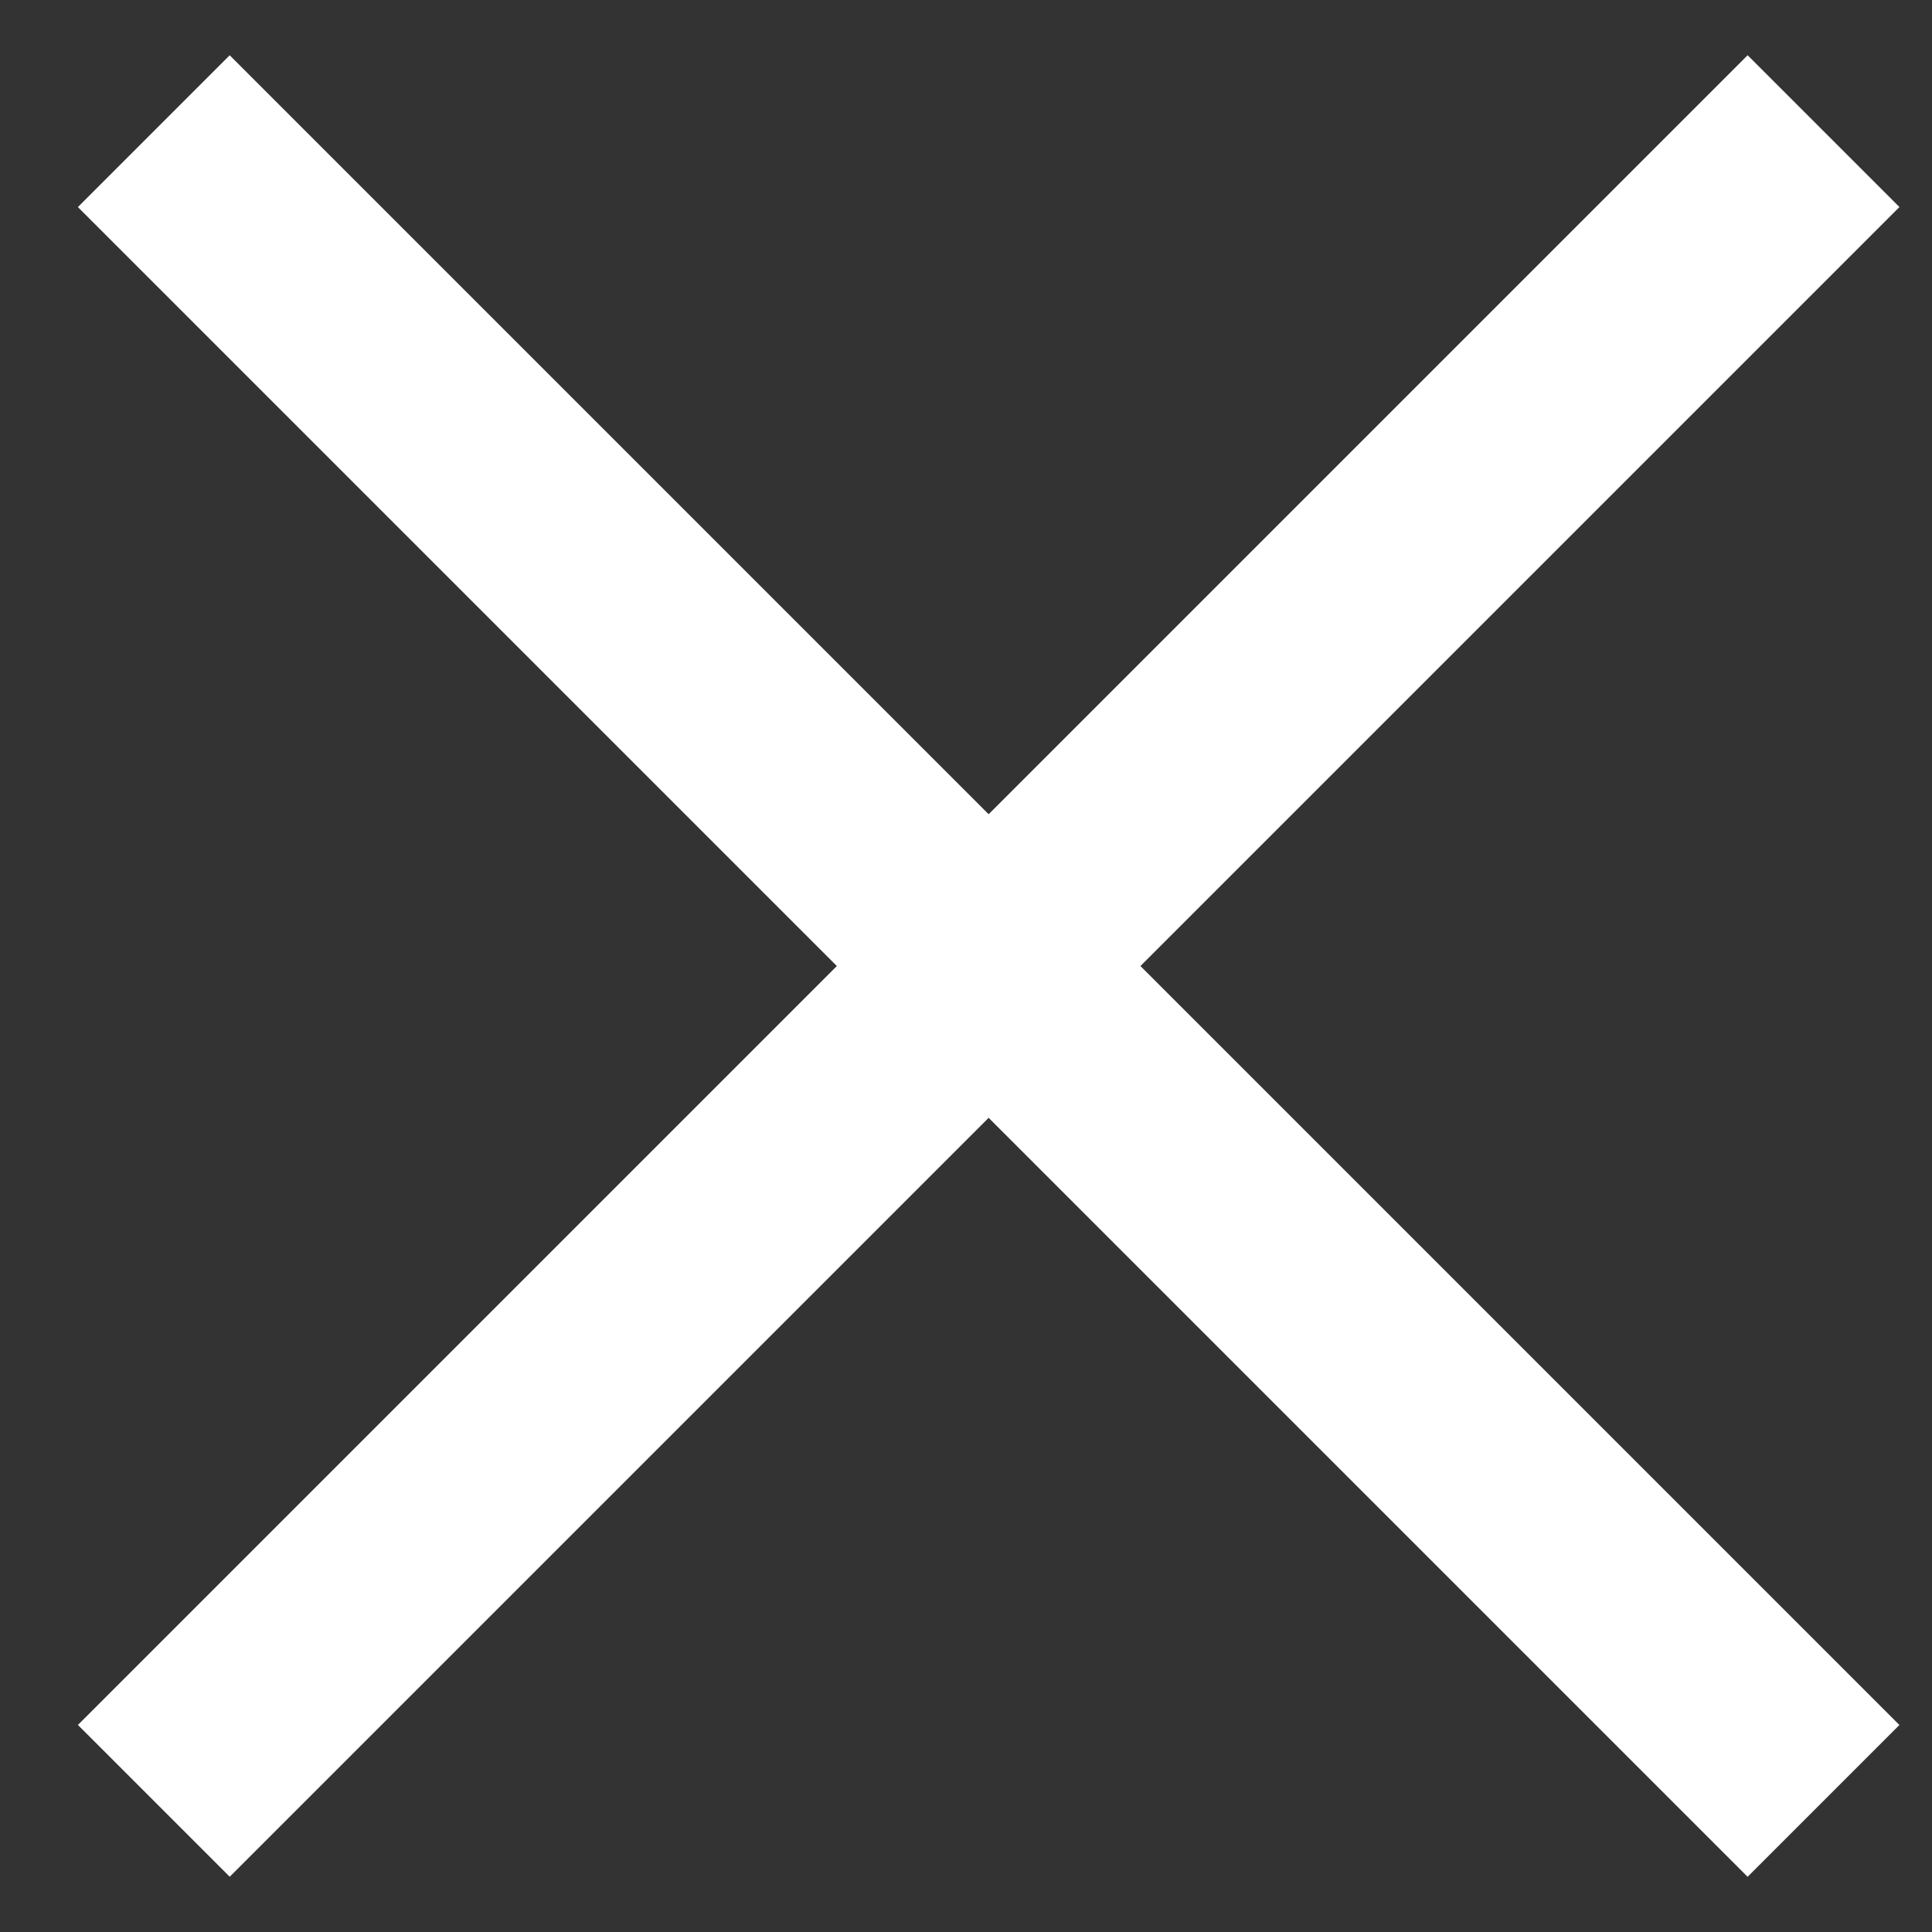
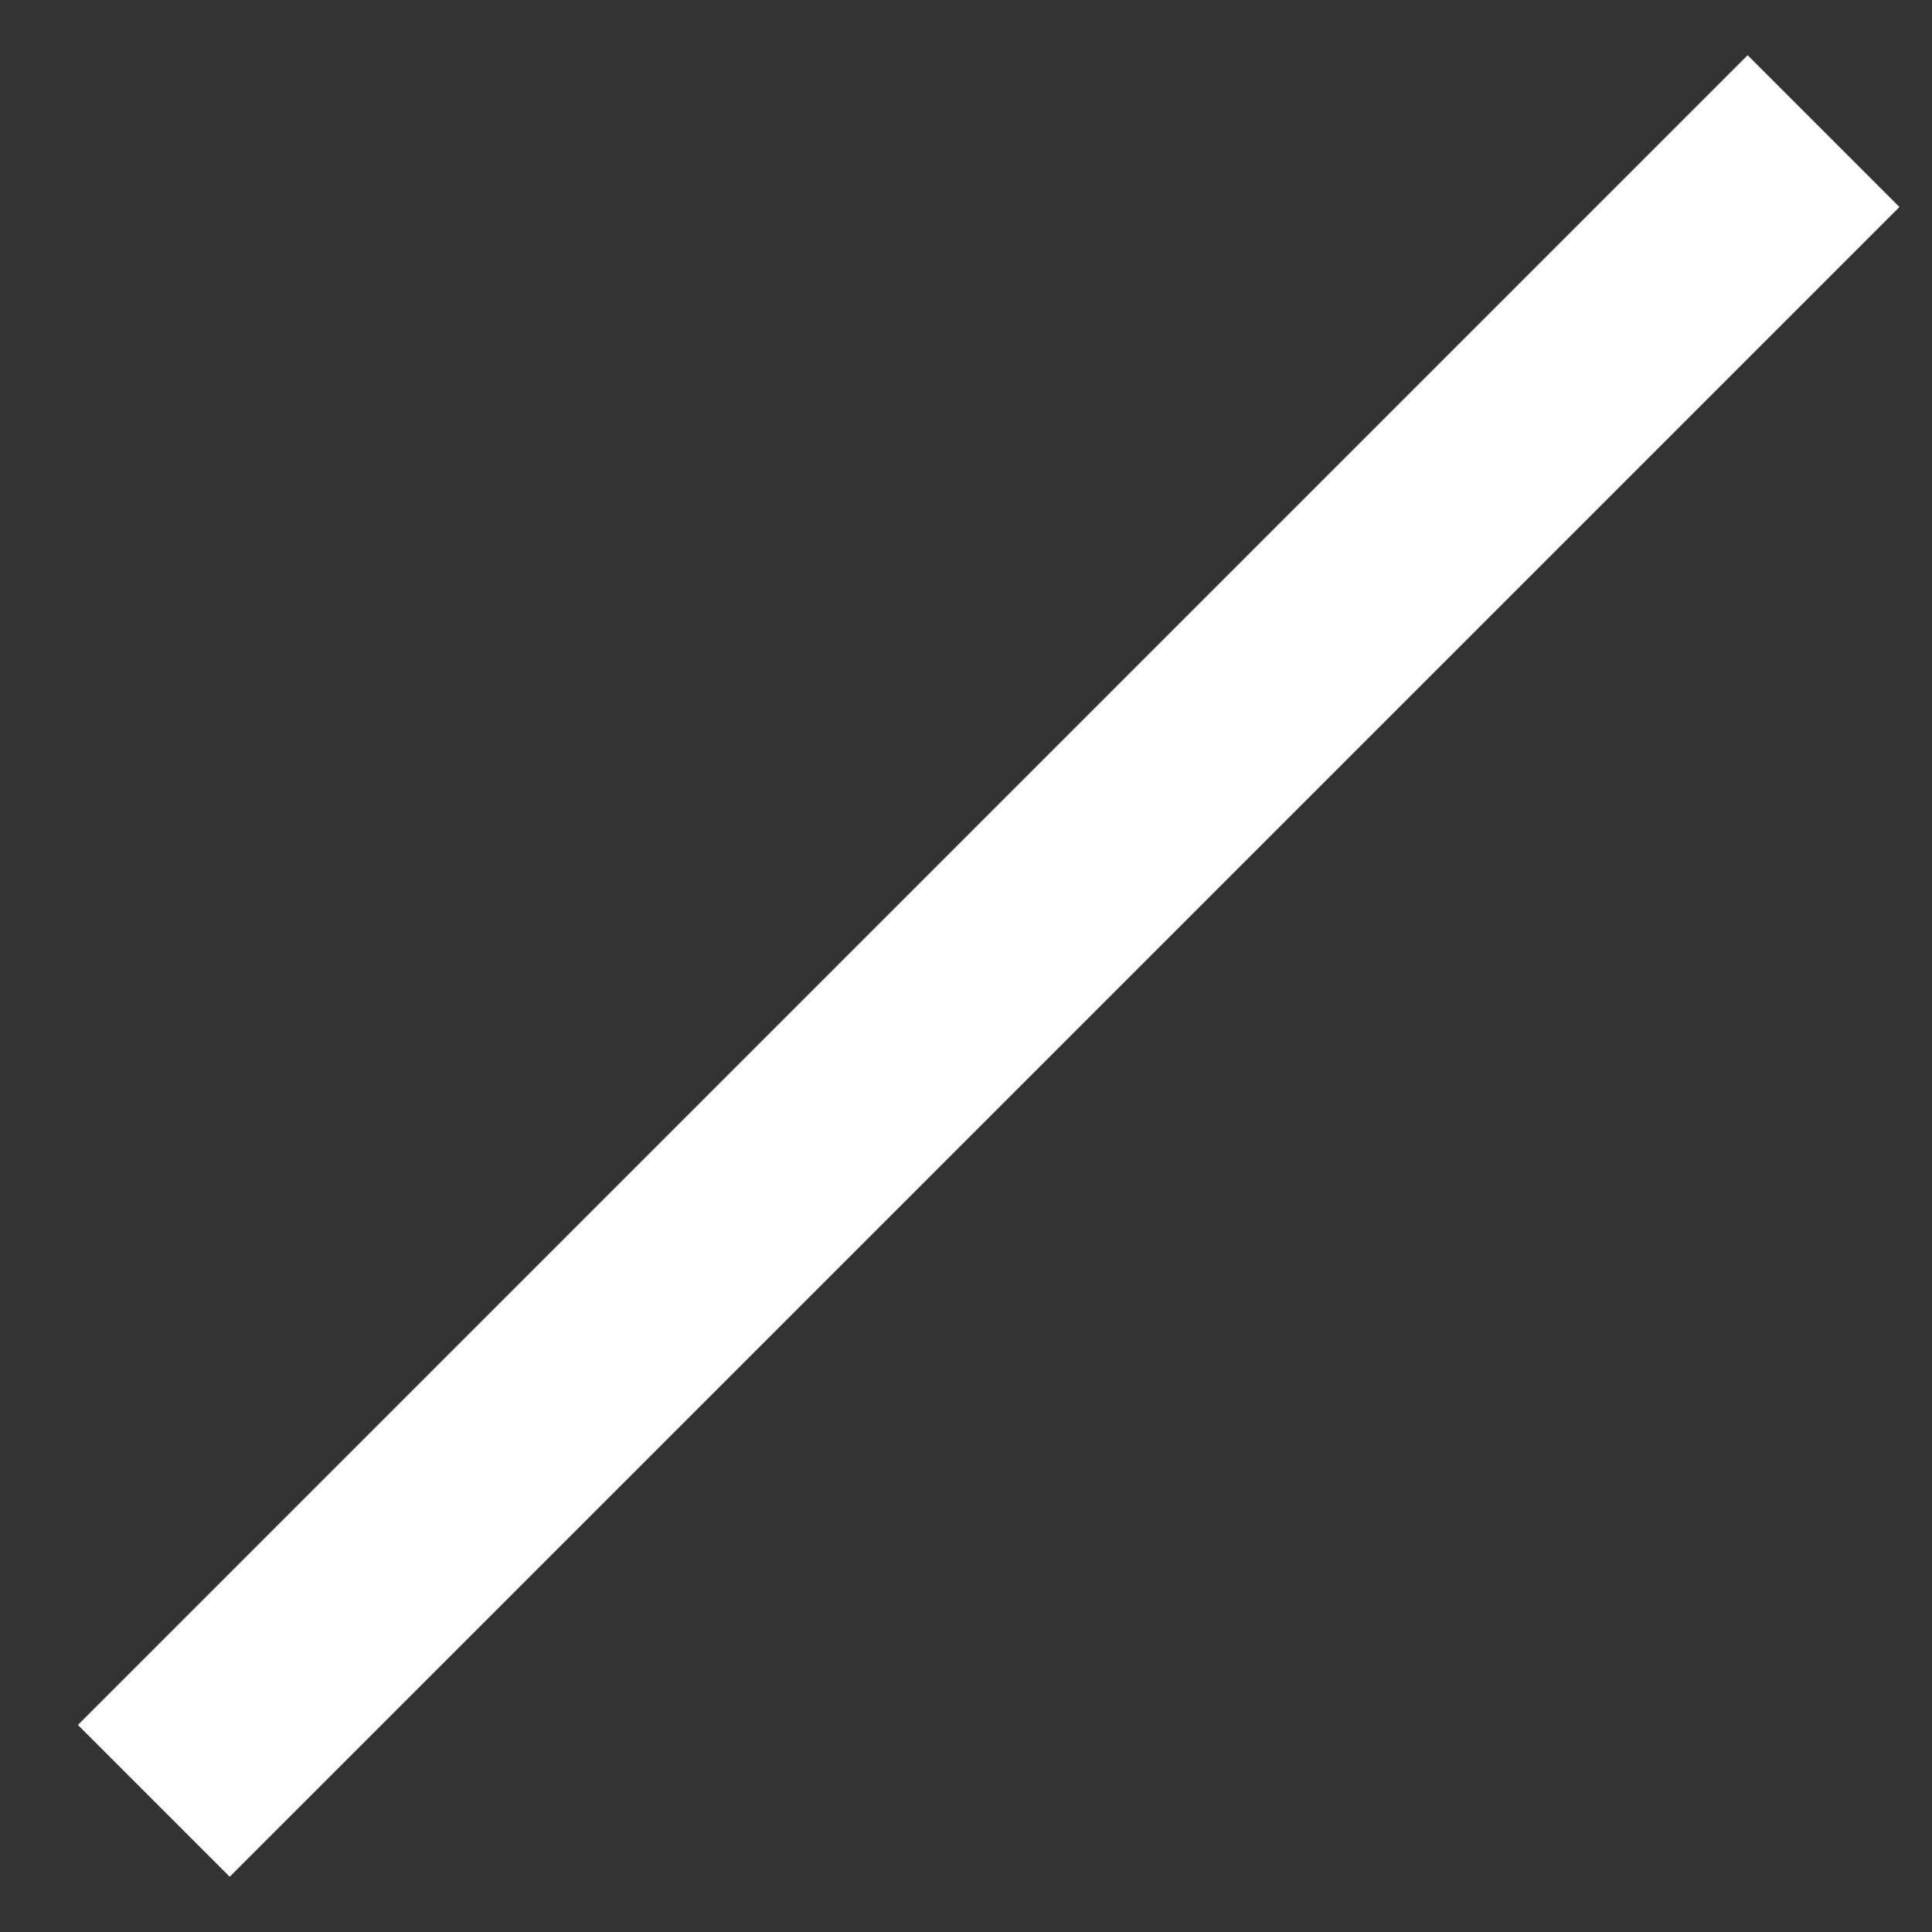
<svg xmlns="http://www.w3.org/2000/svg" width="18" height="18" viewBox="0 0 18 18" fill="none">
  <rect x="0" y="0" width="18" height="18" fill="#333333" stroke="none" />
  <rect x="0.726" y="16.071" width="22" height="2" transform="rotate(-45 0.726 16.071)" fill="white" />
-   <rect x="2.14" y="0.515" width="22" height="2" transform="rotate(45 2.14 0.515)" fill="white" />
</svg>